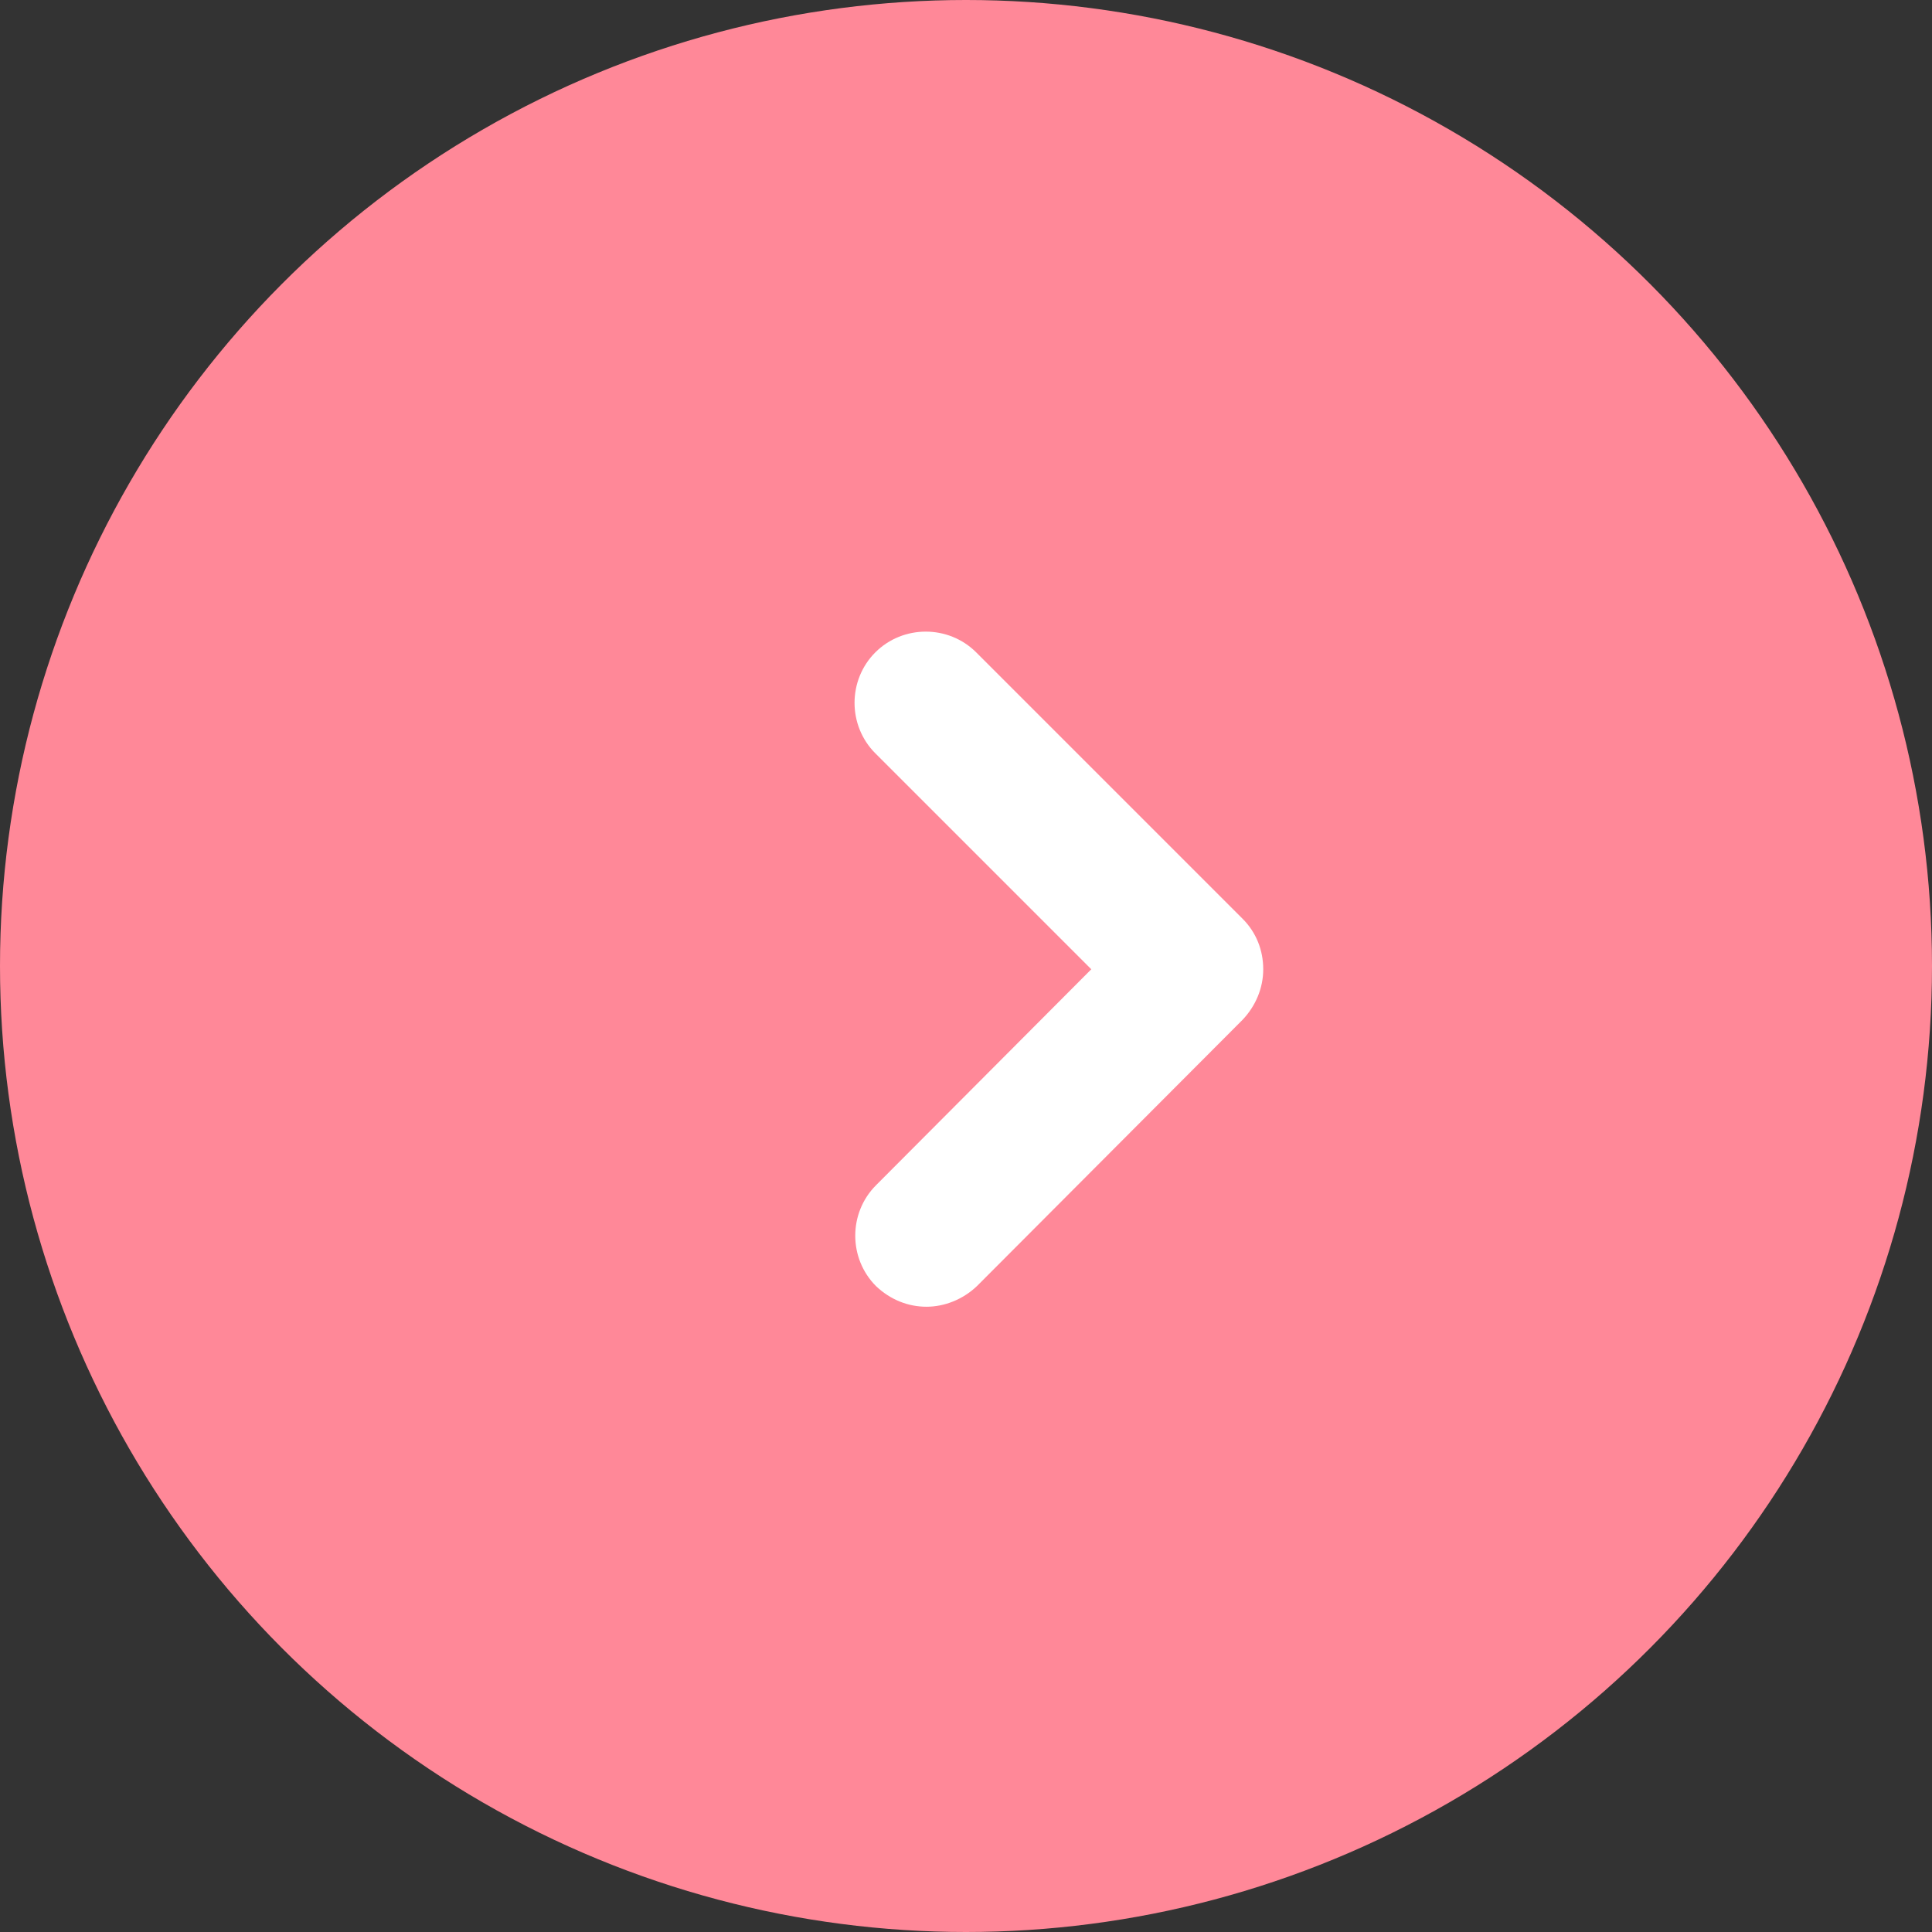
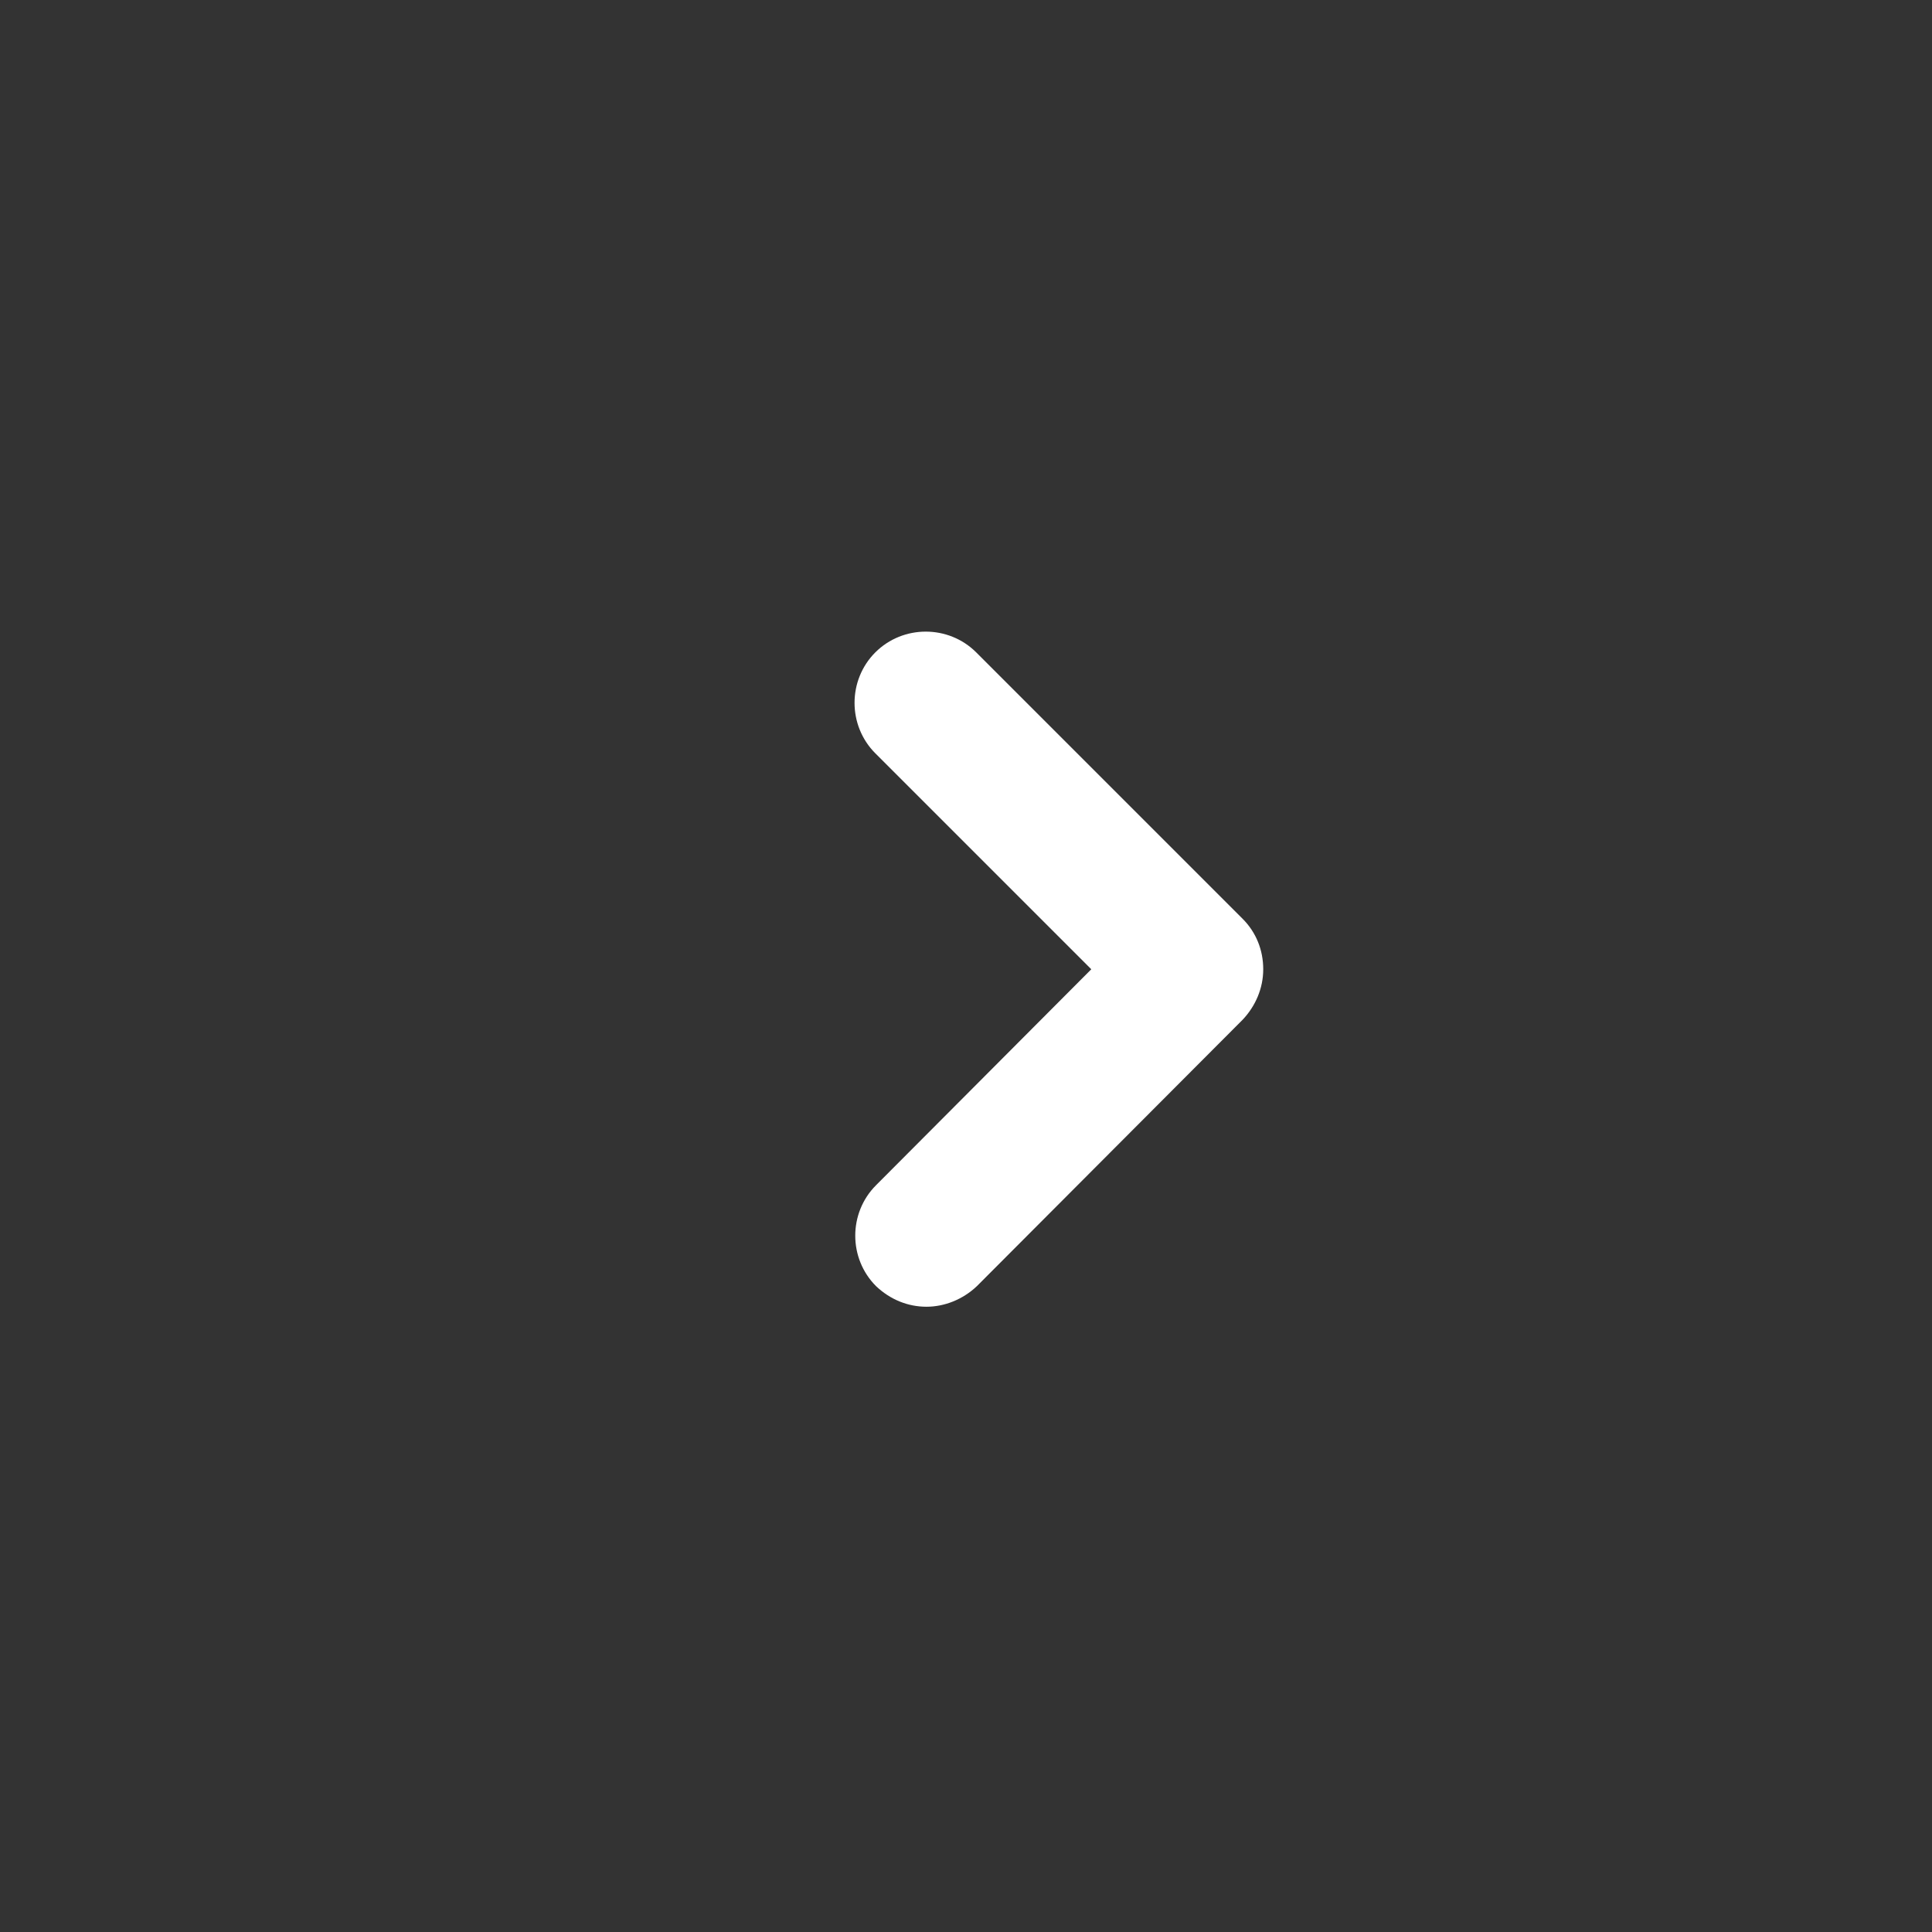
<svg xmlns="http://www.w3.org/2000/svg" width="52" height="52" viewBox="0 0 52 52" fill="none">
  <rect x="0" y="0" width="52" height="52" fill="#333333" stroke="none" />
-   <circle cx="26" cy="26" r="26" fill="#FF8898" />
-   <path d="M24.936 35.171C24.439 35.171 23.961 34.98 23.578 34.616C22.833 33.87 22.833 32.647 23.578 31.901L29.372 26.088L23.559 20.275C22.814 19.529 22.814 18.305 23.559 17.559C24.305 16.814 25.529 16.814 26.275 17.559L33.446 24.73C33.809 25.093 34 25.572 34 26.088C34 26.604 33.79 27.082 33.446 27.446L26.294 34.616C25.911 34.98 25.414 35.171 24.936 35.171L24.936 35.171Z" fill="white" />
+   <path d="M24.936 35.171C24.439 35.171 23.961 34.98 23.578 34.616C22.833 33.87 22.833 32.647 23.578 31.901L29.372 26.088L23.559 20.275C22.814 19.529 22.814 18.305 23.559 17.559C24.305 16.814 25.529 16.814 26.275 17.559L33.446 24.73C33.809 25.093 34 25.572 34 26.088C34 26.604 33.79 27.082 33.446 27.446L26.294 34.616C25.911 34.98 25.414 35.171 24.936 35.171Z" fill="white" />
</svg>